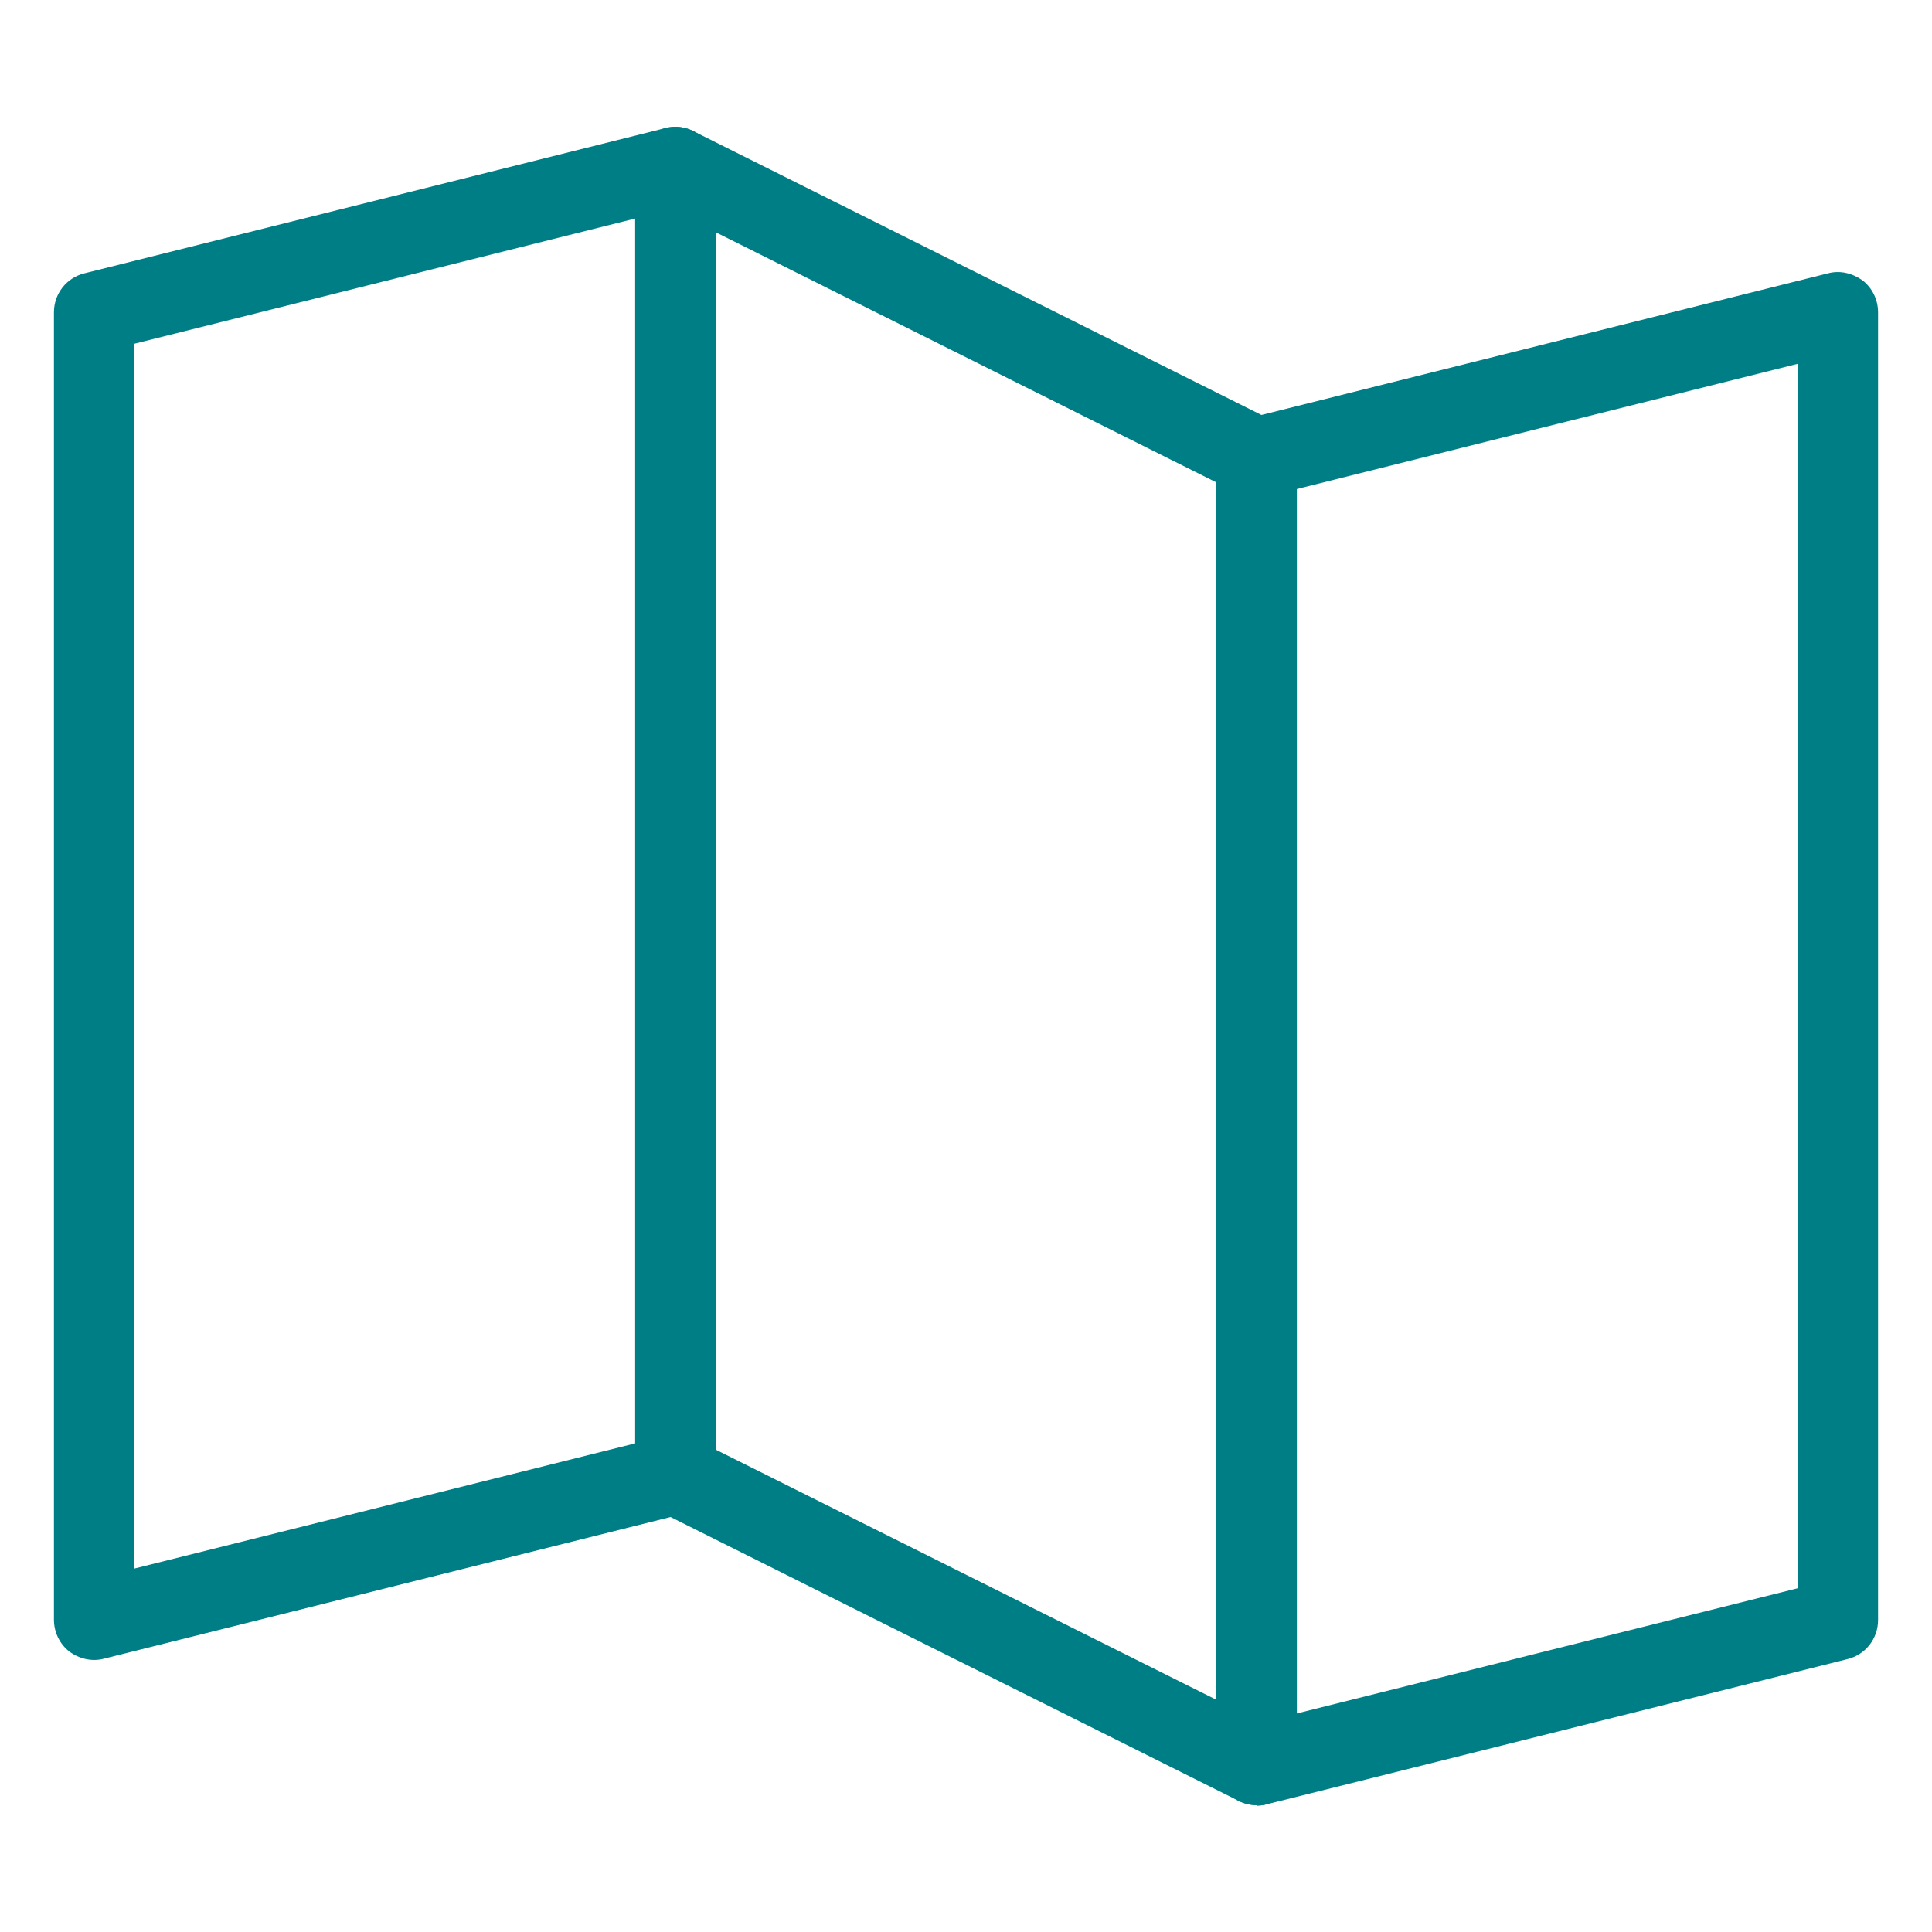
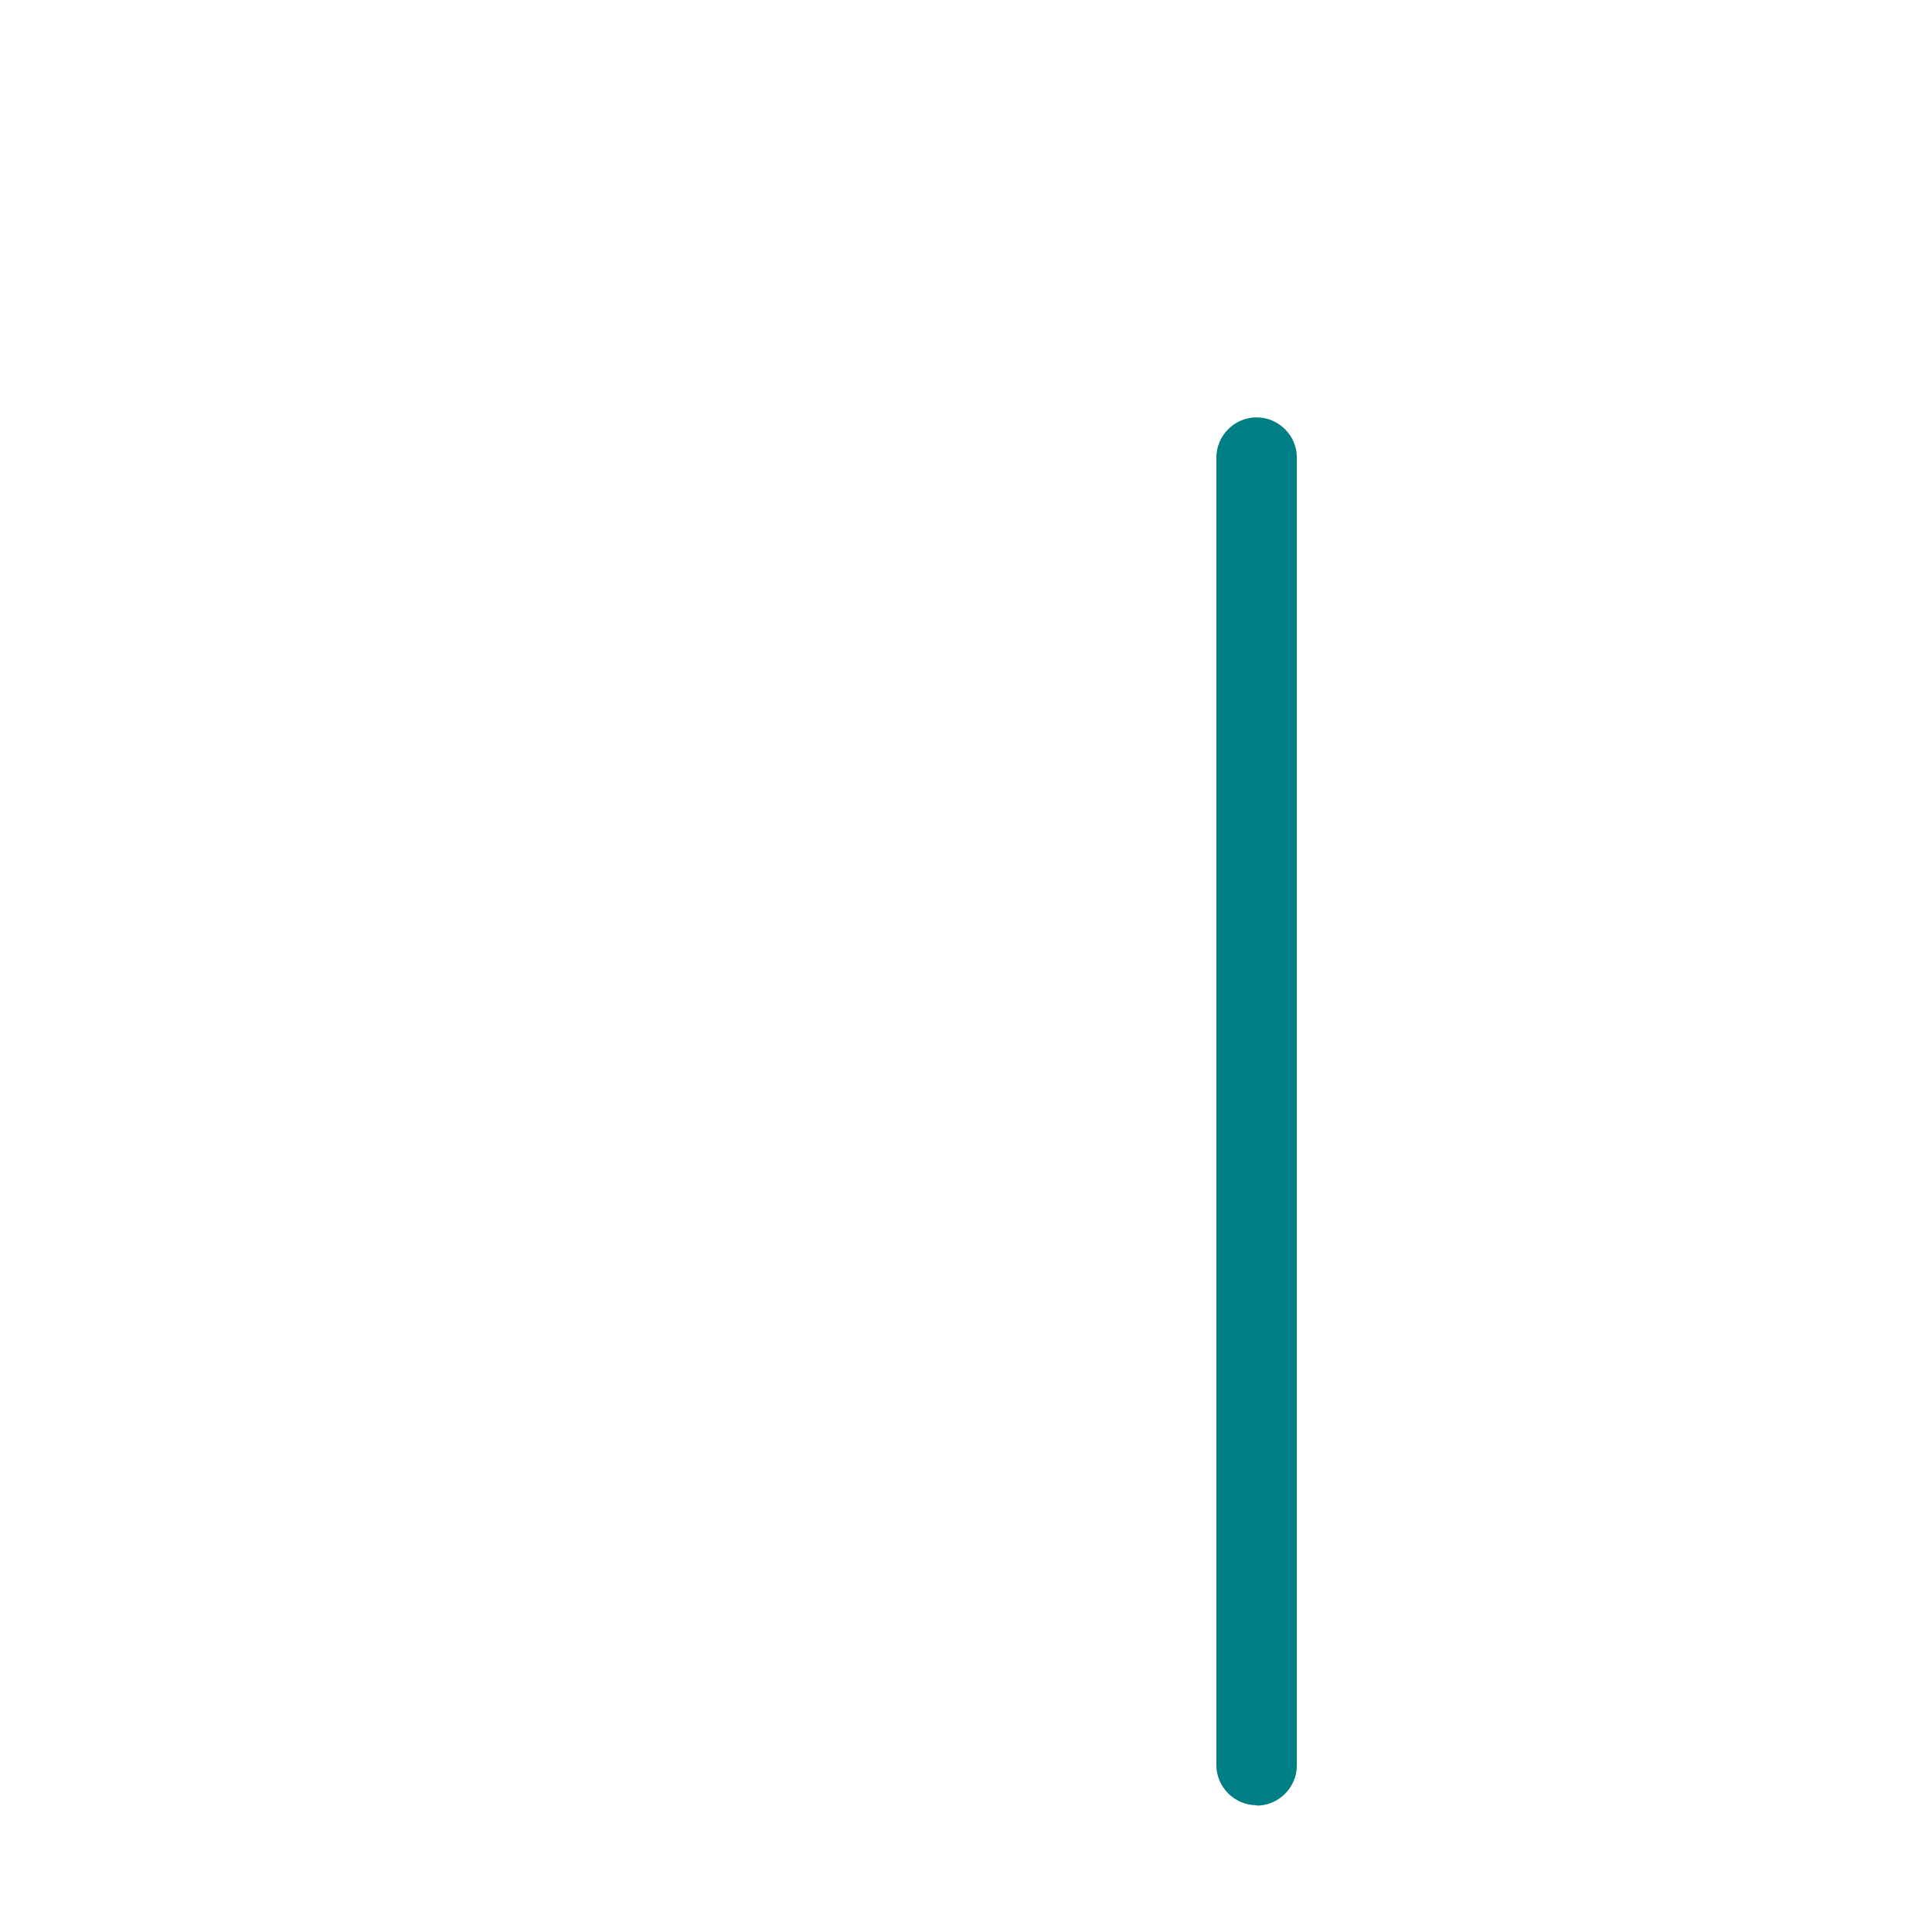
<svg xmlns="http://www.w3.org/2000/svg" id="Calque_1" data-name="Calque 1" viewBox="0 0 48 48">
  <defs>
    <style>
      .cls-1 {
        fill: #007e85;
        stroke-width: 0px;
      }
    </style>
  </defs>
-   <path class="cls-1" d="m16.78,37.64c-.55,0-1-.45-1-1V4.15c0-.55.45-1,1-1s1,.45,1,1v32.49c0,.55-.45,1-1,1Z" />
  <path class="cls-1" d="m31.22,44.85c-.55,0-1-.45-1-1V11.37c0-.55.45-1,1-1s1,.45,1,1v32.49c0,.55-.45,1-1,1Z" />
-   <path class="cls-1" d="m31.22,44.85c-.15,0-.31-.04-.45-.11l-14.11-7.05-14.08,3.52c-.3.08-.62,0-.86-.18-.24-.19-.38-.48-.38-.79V7.76c0-.46.31-.86.76-.97l14.44-3.61c.23-.06.48-.03.69.08l14.11,7.05,14.08-3.52c.3-.08.61,0,.86.18.24.19.38.48.38.79v32.49c0,.46-.31.86-.76.97l-14.44,3.61c-.08.02-.16.03-.24.03Zm-14.44-9.22c.15,0,.31.04.45.11l14.11,7.05,13.32-3.33V9.04l-13.2,3.3c-.23.06-.48.03-.69-.08l-14.11-7.05-13.32,3.33v30.43l13.2-3.3c.08-.02.16-.03.24-.03Z" />
</svg>